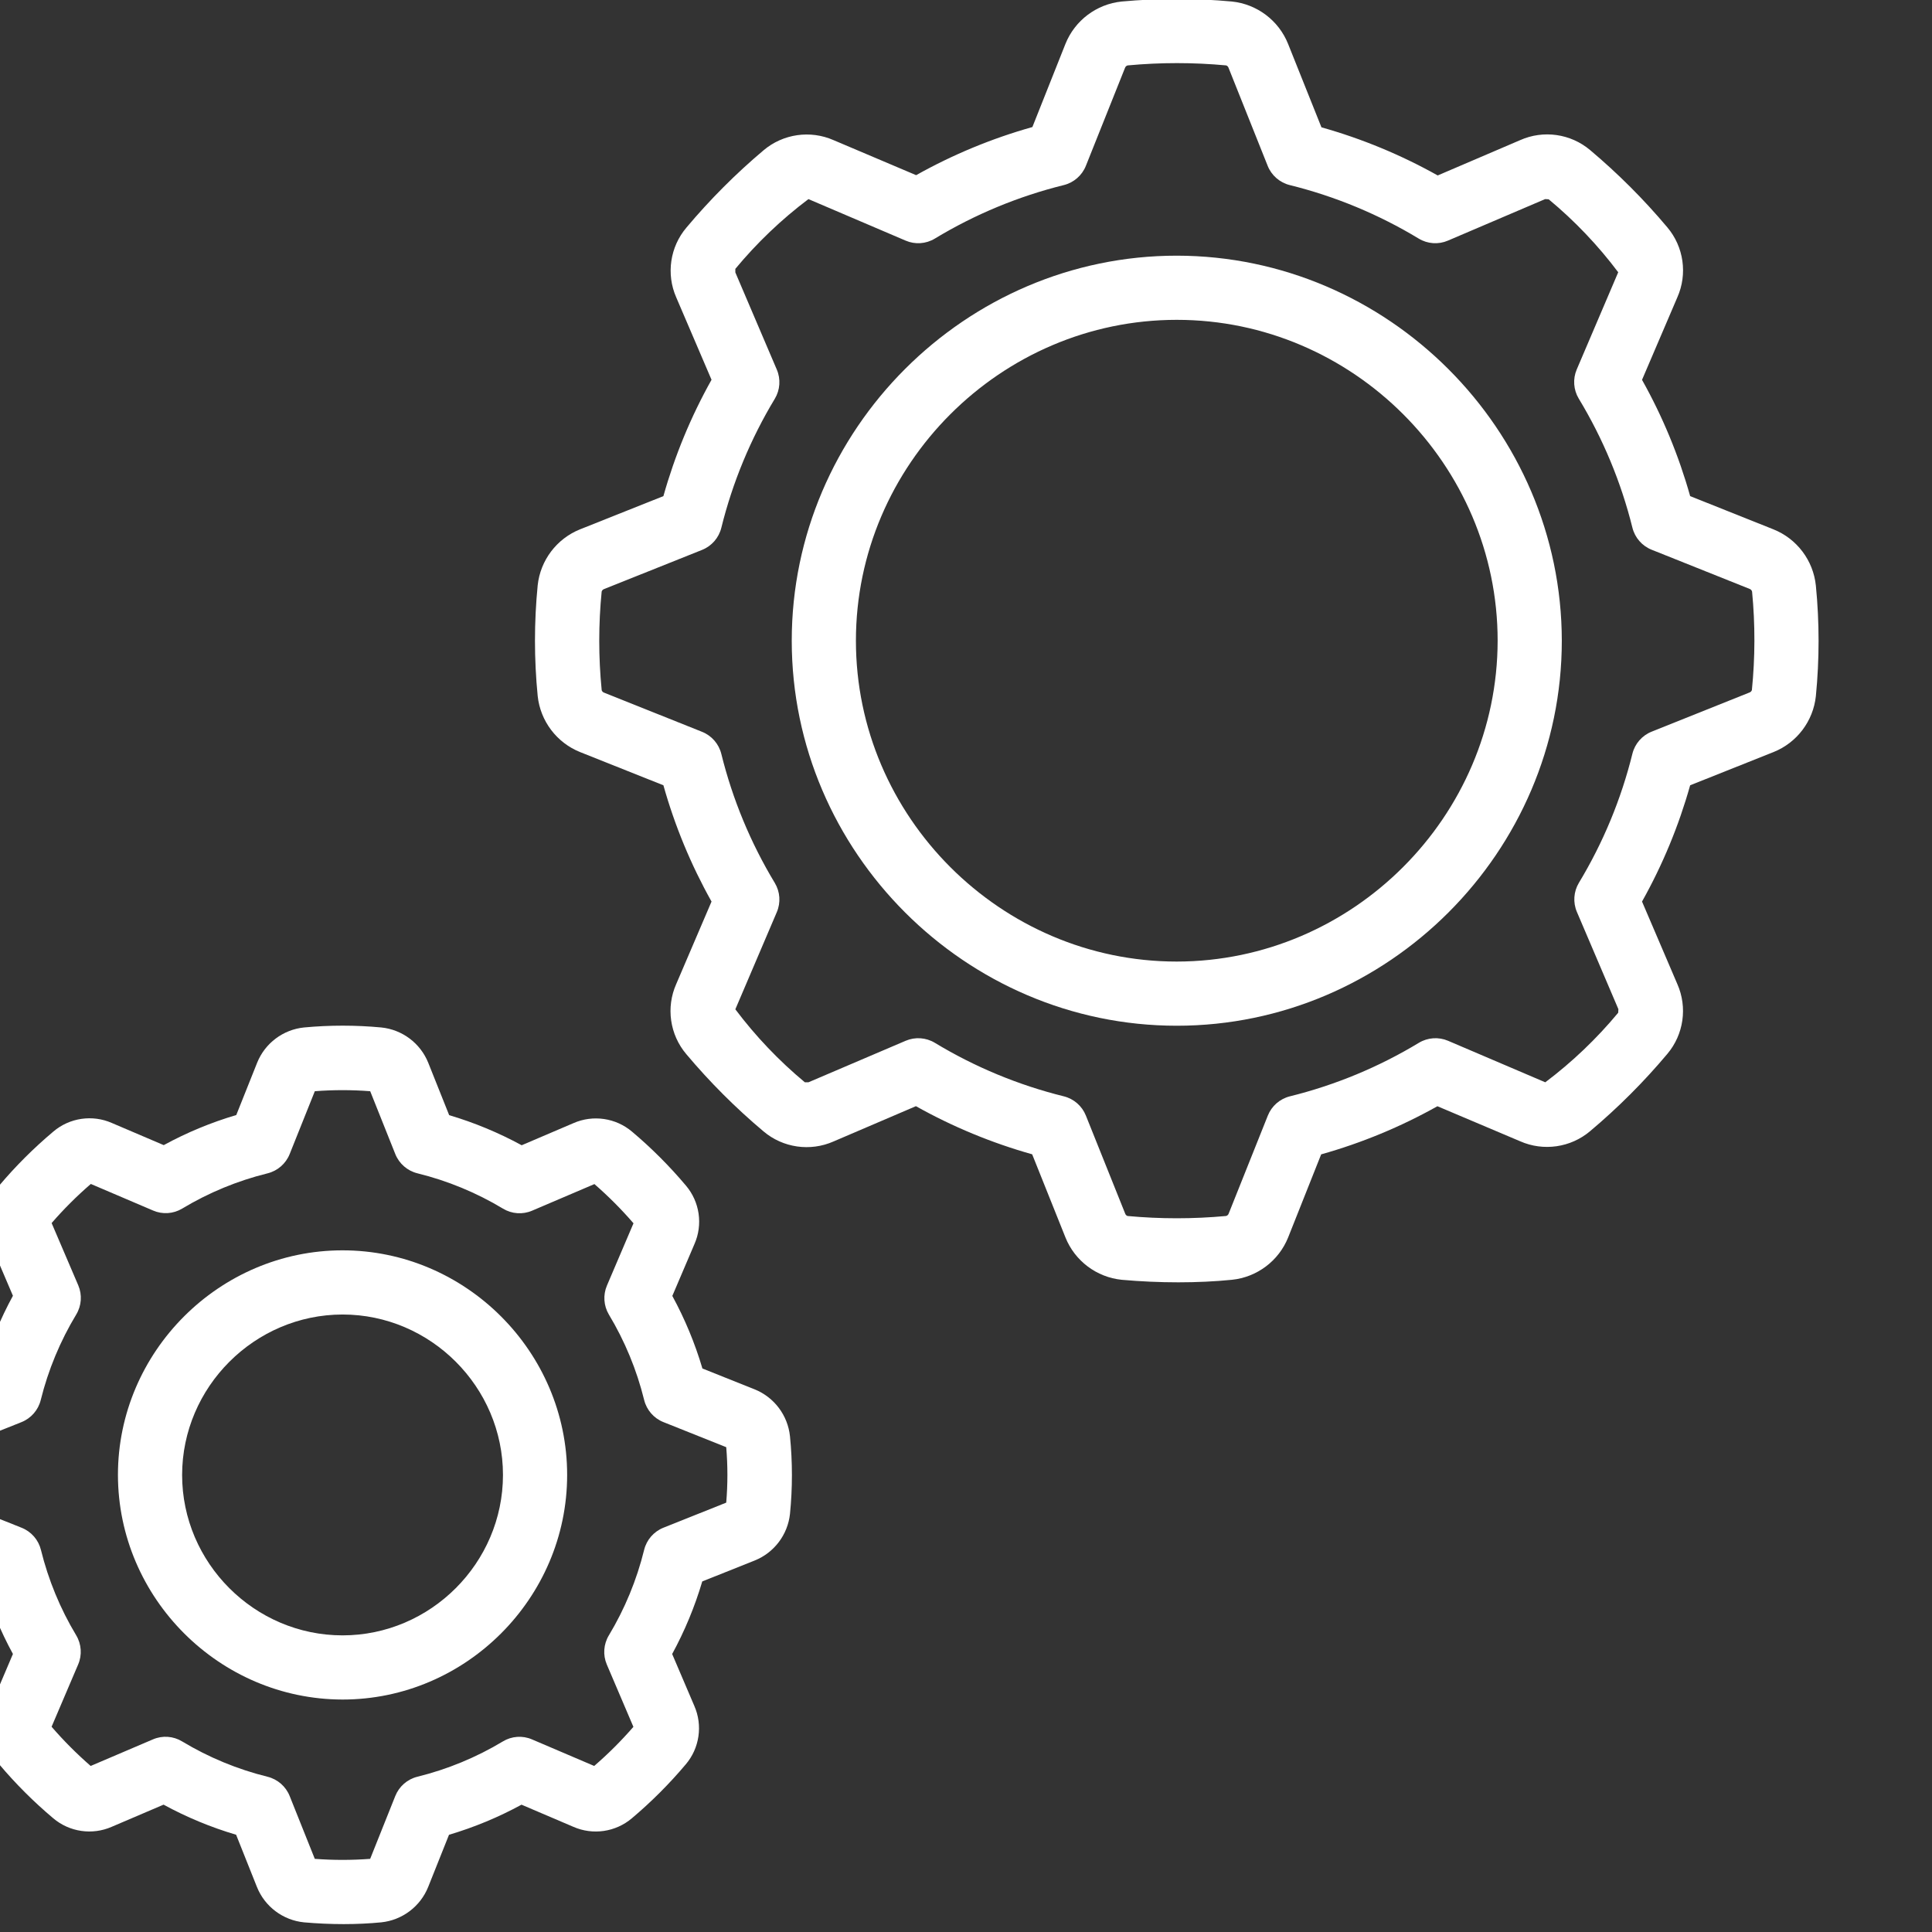
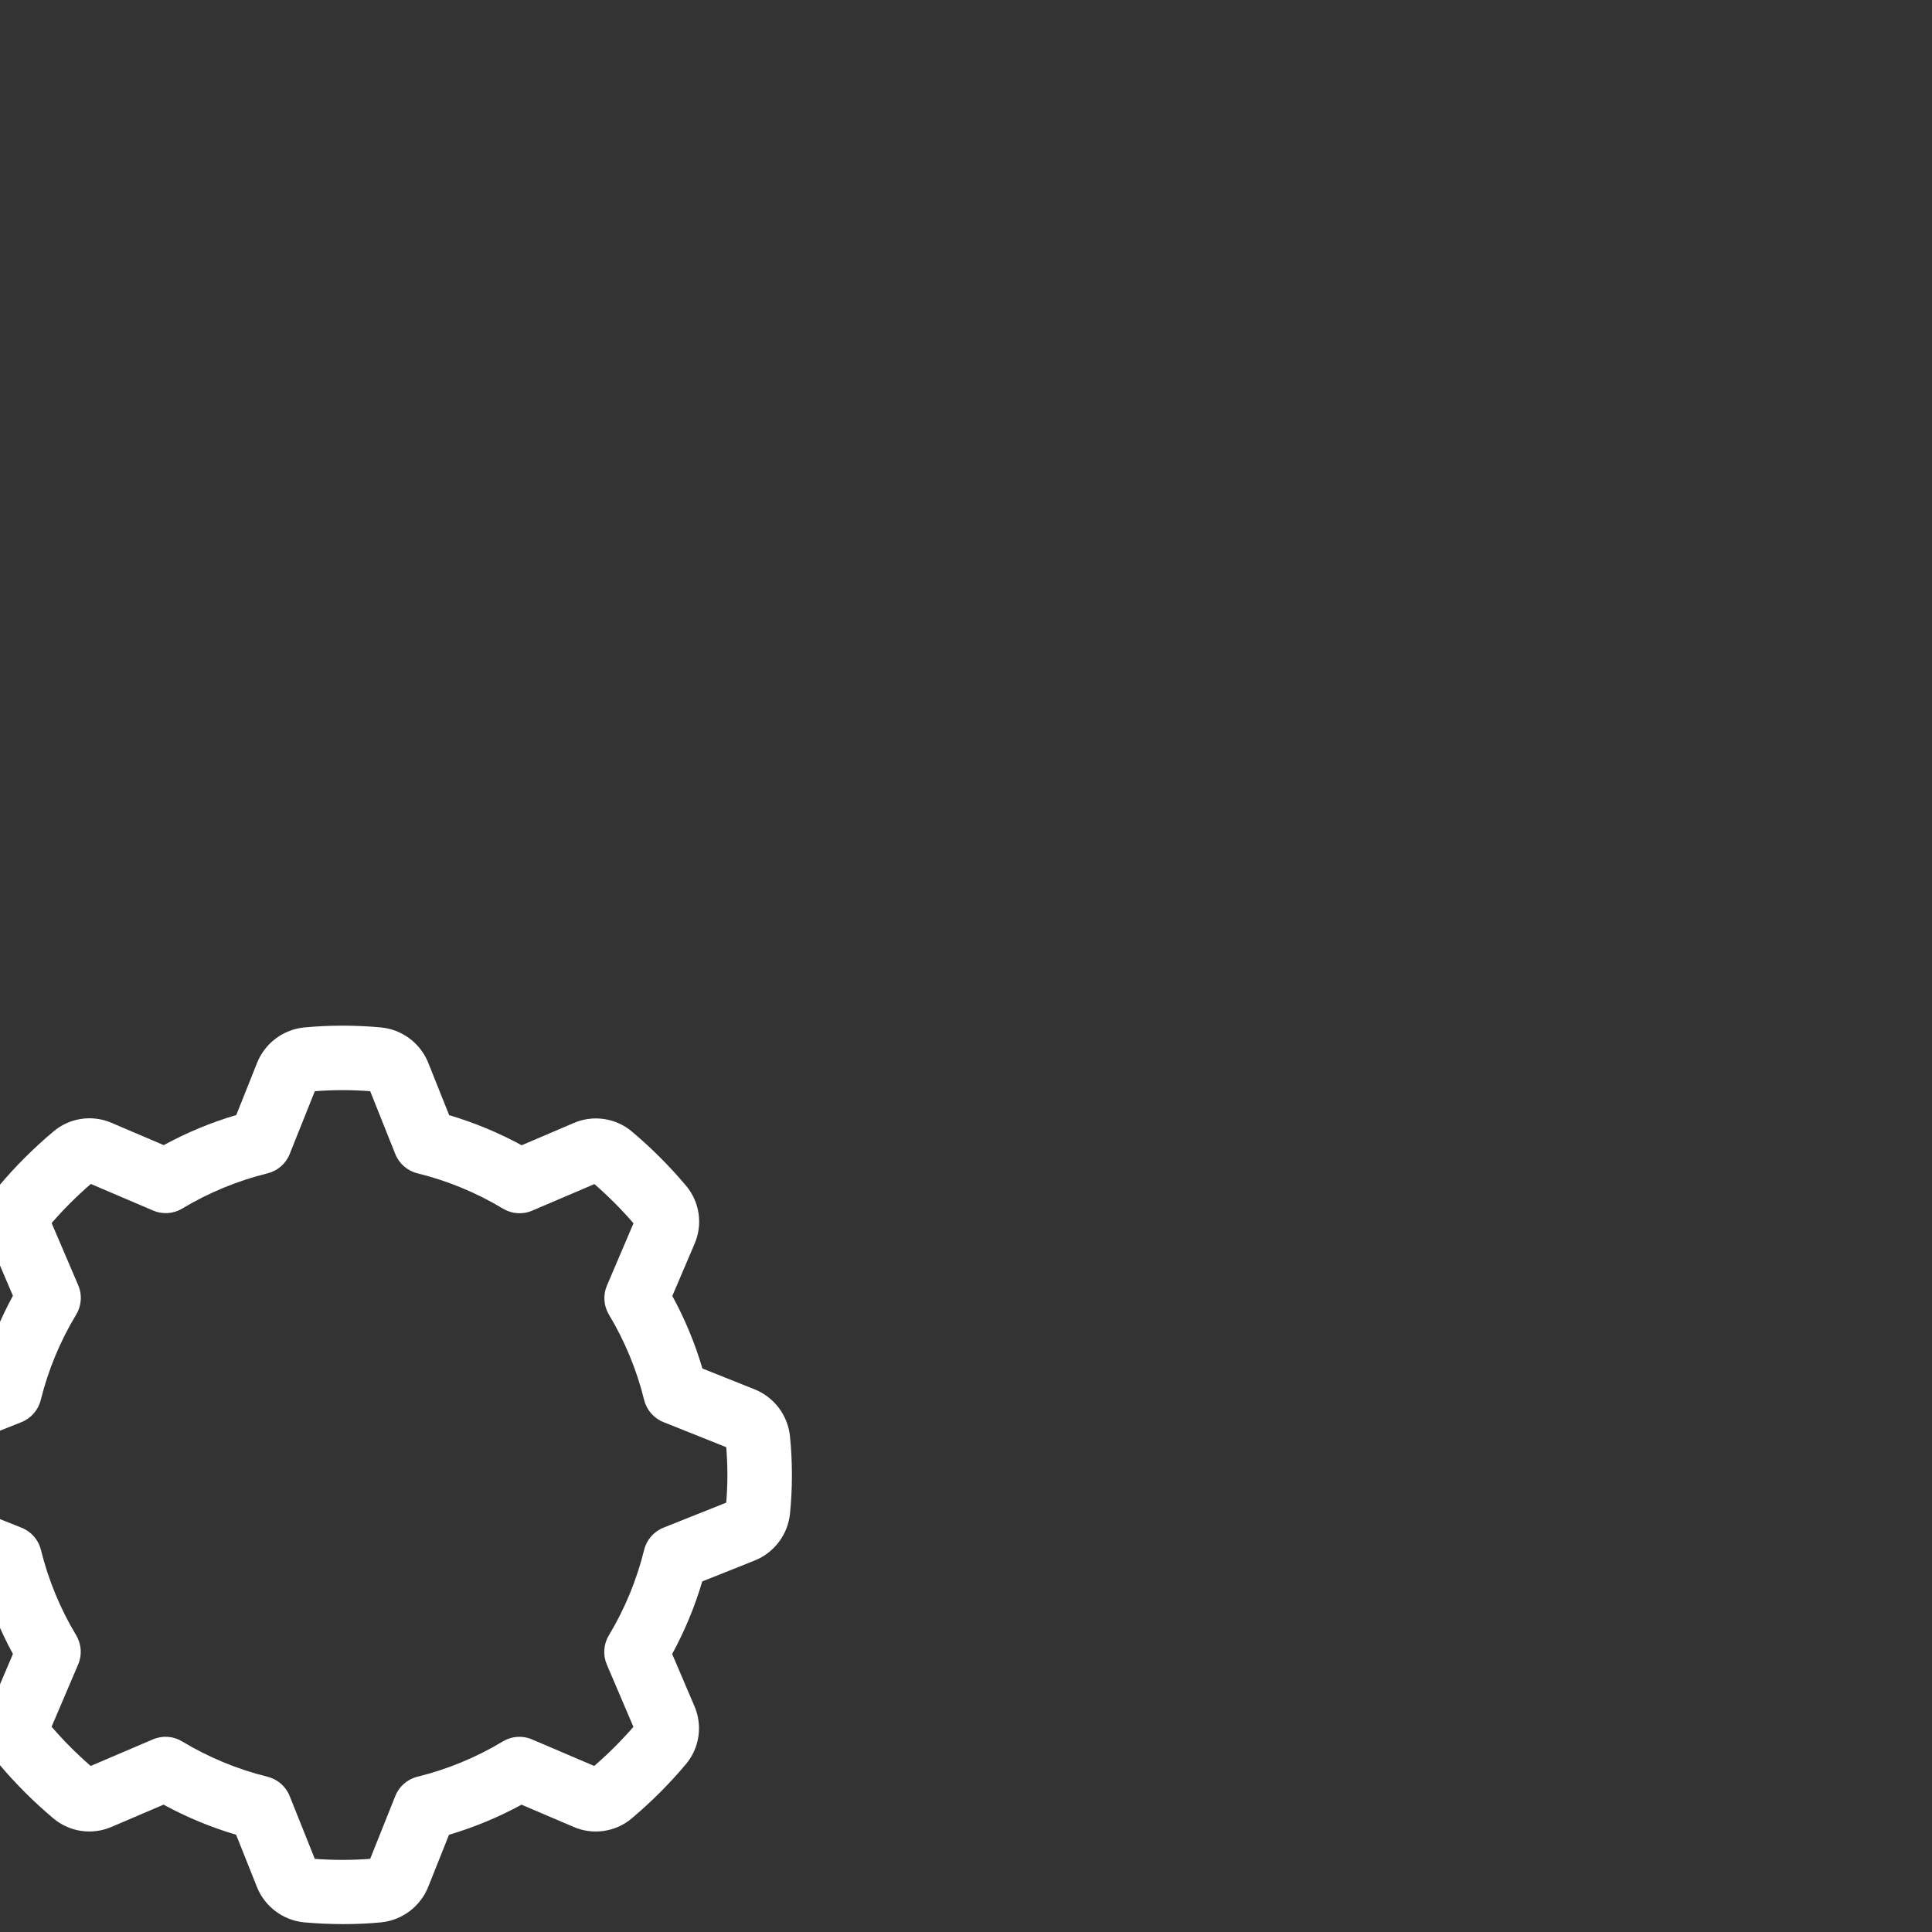
<svg xmlns="http://www.w3.org/2000/svg" width="100%" height="100%" viewBox="0 0 58 58" version="1.1" xml:space="preserve" style="fill-rule:evenodd;clip-rule:evenodd;stroke-linejoin:round;stroke-miterlimit:2;">
  <rect x="0" y="0" width="58" height="58" fill="#333333" stroke="none" />
  <g transform="matrix(1,0,0,1,-15528.5,-1050.31)">
    <g transform="matrix(0.34,0,0,0.34,10680.4,1008.13)">
      <g transform="matrix(0.332,0,0,0.332,14249.7,123.969)">
        <path d="M9.899,415.3L23.799,420.847C25.78,427.545 28.463,434.015 31.804,440.149L25.924,453.973C23.645,459.141 24.515,465.181 28.16,469.495C32.529,474.678 37.334,479.477 42.522,483.84C46.842,487.504 52.899,488.388 58.086,486.11L71.868,480.222C77.998,483.564 84.466,486.247 91.162,488.226L96.708,502.135C98.8,507.34 103.628,510.965 109.21,511.522C112.768,511.838 116.326,511.991 119.774,511.991C123.221,511.991 126.601,511.829 129.749,511.522C135.321,510.95 140.137,507.329 142.234,502.135L147.78,488.235C154.472,486.251 160.936,483.568 167.066,480.23L180.838,486.11C186.03,488.397 192.097,487.513 196.42,483.84C201.594,479.477 206.388,474.681 210.748,469.504C214.416,465.189 215.3,459.131 213.018,453.948L207.13,440.158C210.471,434.024 213.154,427.554 215.134,420.855L229.077,415.292C234.248,413.217 237.866,408.441 238.464,402.901C239.151,396.038 239.151,389.123 238.464,382.259C237.89,376.688 234.27,371.873 229.077,369.775L215.177,364.228C213.196,357.53 210.513,351.06 207.172,344.926L213.052,331.145C215.342,325.961 214.461,319.898 210.79,315.58C206.429,310.398 201.633,305.599 196.454,301.235C192.132,297.575 186.077,296.692 180.89,298.965L167.108,304.853C160.978,301.516 154.514,298.833 147.823,296.849L142.259,282.914C140.166,277.714 135.343,274.091 129.766,273.527C122.935,272.887 116.058,272.887 109.227,273.527C103.654,274.091 98.837,277.716 96.751,282.914L91.204,296.815C84.508,298.794 78.041,301.477 71.91,304.819L58.138,298.94C52.947,296.648 46.877,297.533 42.556,301.21C37.357,305.578 32.541,310.383 28.16,315.571C24.514,319.885 23.641,325.924 25.916,331.093L31.804,344.883C28.463,351.017 25.78,357.487 23.799,364.186L9.856,369.749C4.692,371.842 1.09,376.631 0.512,382.174C-0.179,389.051 -0.179,395.981 0.512,402.859C1.095,408.416 4.715,413.214 9.899,415.3ZM17.374,385.161L34.082,378.487C36.635,377.468 38.543,375.276 39.202,372.608C41.191,364.598 44.372,356.931 48.64,349.867C50.054,347.523 50.257,344.637 49.186,342.118L42.095,325.547C45.317,321.834 48.802,318.357 52.523,315.145L69.069,322.21C71.574,323.3 74.457,323.112 76.8,321.707C83.865,317.458 91.528,314.293 99.533,312.32C102.198,311.659 104.386,309.75 105.404,307.2L112.094,290.483C116.996,290.103 121.92,290.103 126.822,290.483L133.495,307.191C134.513,309.742 136.701,311.65 139.366,312.311C147.383,314.284 155.058,317.452 162.133,321.707C164.473,323.132 167.365,323.335 169.882,322.253L186.453,315.179C190.161,318.403 193.635,321.888 196.847,325.606L189.781,342.17C188.717,344.668 188.908,347.531 190.293,349.867C194.542,356.932 197.707,364.595 199.68,372.599C200.339,375.268 202.248,377.46 204.8,378.479L221.508,385.152C221.926,390.058 221.926,394.991 221.508,399.898L204.8,406.571C202.248,407.59 200.339,409.782 199.68,412.45C197.708,420.461 194.544,428.13 190.293,435.2C188.879,437.543 188.676,440.43 189.747,442.948L196.821,459.529C193.599,463.242 190.115,466.718 186.394,469.931L169.847,462.865C167.331,461.782 164.439,461.986 162.099,463.411C155.034,467.66 147.371,470.824 139.366,472.798C136.701,473.459 134.513,475.368 133.495,477.918L126.814,494.635C121.911,495.006 116.988,495.006 112.085,494.635L105.404,477.926C104.386,475.376 102.198,473.468 99.533,472.806C91.527,470.828 83.864,467.658 76.8,463.403C74.46,461.978 71.568,461.774 69.052,462.857L52.48,469.931C48.772,466.706 45.299,463.222 42.086,459.503L49.152,442.94C50.231,440.429 50.04,437.547 48.64,435.2C44.391,428.135 41.227,420.472 39.253,412.467C38.595,409.799 36.686,407.607 34.133,406.588L17.425,399.915C16.989,395.007 16.972,390.071 17.374,385.161Z" style="fill:white;fill-rule:nonzero;" />
-         <path d="M119.467,452.267C152.235,452.267 179.2,425.302 179.2,392.533C179.2,359.765 152.235,332.8 119.467,332.8C86.698,332.8 59.733,359.765 59.733,392.533C59.775,425.286 86.714,452.225 119.467,452.267ZM119.467,349.867C142.873,349.867 162.133,369.127 162.133,392.533C162.133,415.94 142.873,435.2 119.467,435.2C96.06,435.2 76.8,415.94 76.8,392.533C76.828,369.138 96.071,349.895 119.467,349.867Z" style="fill:white;fill-rule:nonzero;" />
-         <path d="M500.002,141.047L477.867,132.215C474.839,121.437 470.542,111.056 465.067,101.291L474.453,79.36C477.212,73.158 476.172,65.893 471.782,60.715C465.542,53.29 458.673,46.418 451.251,40.175C446.072,35.812 438.825,34.788 432.64,37.547L410.726,46.933C400.963,41.46 390.585,37.163 379.81,34.133L370.935,11.947C368.439,5.711 362.667,1.359 355.985,0.674C346.238,-0.223 336.429,-0.223 326.682,0.674C319.997,1.358 314.222,5.71 311.723,11.947L302.933,34.057C292.158,37.086 281.78,41.383 272.017,46.857L250.069,37.547C243.862,34.813 236.61,35.862 231.433,40.243C224.03,46.484 217.178,53.351 210.953,60.766C206.559,65.919 205.492,73.159 208.213,79.36L217.6,101.274C212.124,111.044 207.827,121.431 204.8,132.215L182.613,141.056C176.412,143.551 172.077,149.284 171.366,155.93C170.402,165.719 170.402,175.58 171.366,185.37C172.071,192.036 176.418,197.789 182.639,200.286L204.8,209.118C207.828,219.896 212.125,230.277 217.6,240.043L208.213,261.973C205.454,268.176 206.495,275.44 210.884,280.619C217.125,288.043 223.994,294.915 231.415,301.158C236.589,305.541 243.842,306.587 250.044,303.846L271.957,294.46C281.721,299.933 292.098,304.23 302.874,307.26L311.731,329.387C314.235,335.612 320.006,339.953 326.682,340.634C331.742,341.086 336.819,341.308 341.743,341.308C346.667,341.308 351.471,341.086 355.985,340.634C362.663,339.955 368.437,335.614 370.944,329.387L379.733,307.277C390.508,304.247 400.886,299.95 410.65,294.477L432.64,303.787C438.842,306.527 446.094,305.481 451.268,301.099C458.689,294.861 465.556,287.991 471.791,280.567C476.159,275.399 477.195,268.16 474.453,261.973L465.067,240.043C470.542,230.277 474.839,219.896 477.867,209.118L500.053,200.277C506.26,197.791 510.599,192.053 511.3,185.404C512.26,175.631 512.26,165.788 511.3,156.015C510.615,149.321 506.252,143.541 500.002,141.047ZM494.285,183.799C494.187,184.092 493.96,184.325 493.67,184.431L467.627,194.859C465.076,195.876 463.168,198.065 462.507,200.73C459.516,212.819 454.72,224.39 448.282,235.051C446.87,237.396 446.67,240.282 447.744,242.799L458.778,268.655L458.735,269.602C453.01,276.504 446.501,282.715 439.339,288.111L413.483,277.069C410.963,275.992 408.073,276.192 405.726,277.606C395.073,284.05 383.507,288.848 371.422,291.84C368.757,292.501 366.568,294.41 365.551,296.96L355.14,323.021C355.03,323.35 354.754,323.597 354.415,323.669C345.71,324.472 336.949,324.472 328.243,323.669C327.953,323.57 327.723,323.344 327.62,323.055L317.158,296.96C316.141,294.41 313.953,292.501 311.287,291.84C299.202,288.848 287.637,284.05 276.983,277.606C274.636,276.192 271.746,275.992 269.227,277.069L243.371,288.111L242.423,288.111C235.528,282.379 229.322,275.864 223.932,268.698L234.965,242.842C236.039,240.324 235.839,237.438 234.428,235.093C227.989,224.432 223.194,212.862 220.203,200.772C219.541,198.107 217.633,195.919 215.083,194.901L189.022,184.482C188.717,184.376 188.48,184.132 188.382,183.825L188.382,183.757C187.524,175.057 187.524,166.294 188.382,157.594C188.474,157.294 188.702,157.054 188.996,156.945L215.083,146.517C217.633,145.5 219.541,143.311 220.203,140.646C223.194,128.557 227.989,116.986 234.428,106.325C235.839,103.98 236.039,101.094 234.965,98.577L223.932,72.721L223.932,71.774C229.668,64.855 236.192,58.629 243.371,53.222L269.227,64.265C271.745,65.35 274.639,65.149 276.983,63.727C287.637,57.284 299.202,52.485 311.287,49.493C313.953,48.832 316.141,46.924 317.158,44.373L327.569,18.313C327.679,17.984 327.955,17.737 328.294,17.664C336.999,16.853 345.761,16.853 354.466,17.664C354.756,17.763 354.986,17.99 355.089,18.278L365.508,44.373C366.526,46.924 368.714,48.832 371.379,49.493C383.465,52.485 395.03,57.284 405.683,63.727C408.028,65.149 410.922,65.35 413.44,64.265L439.296,53.222L440.243,53.274C447.145,58.996 453.351,65.509 458.735,72.678L447.701,98.534C446.628,101.052 446.828,103.938 448.239,106.283C454.692,116.941 459.502,128.512 462.507,140.604C463.168,143.269 465.076,145.457 467.627,146.475L493.687,156.894C494.014,157.007 494.26,157.282 494.336,157.619C495.177,166.327 495.159,175.095 494.285,183.799Z" style="fill:white;fill-rule:nonzero;" />
-         <path d="M341.333,68.267C285.158,68.267 238.933,114.492 238.933,170.667C238.933,226.842 285.158,273.067 341.333,273.067C397.508,273.067 443.733,226.842 443.733,170.667C443.673,114.515 397.485,68.327 341.333,68.267ZM341.333,256C294.521,256 256,217.479 256,170.667C256,123.854 294.521,85.333 341.333,85.333C388.146,85.333 426.667,123.854 426.667,170.667C426.615,217.46 388.126,255.949 341.333,256Z" style="fill:white;fill-rule:nonzero;" />
      </g>
    </g>
  </g>
</svg>